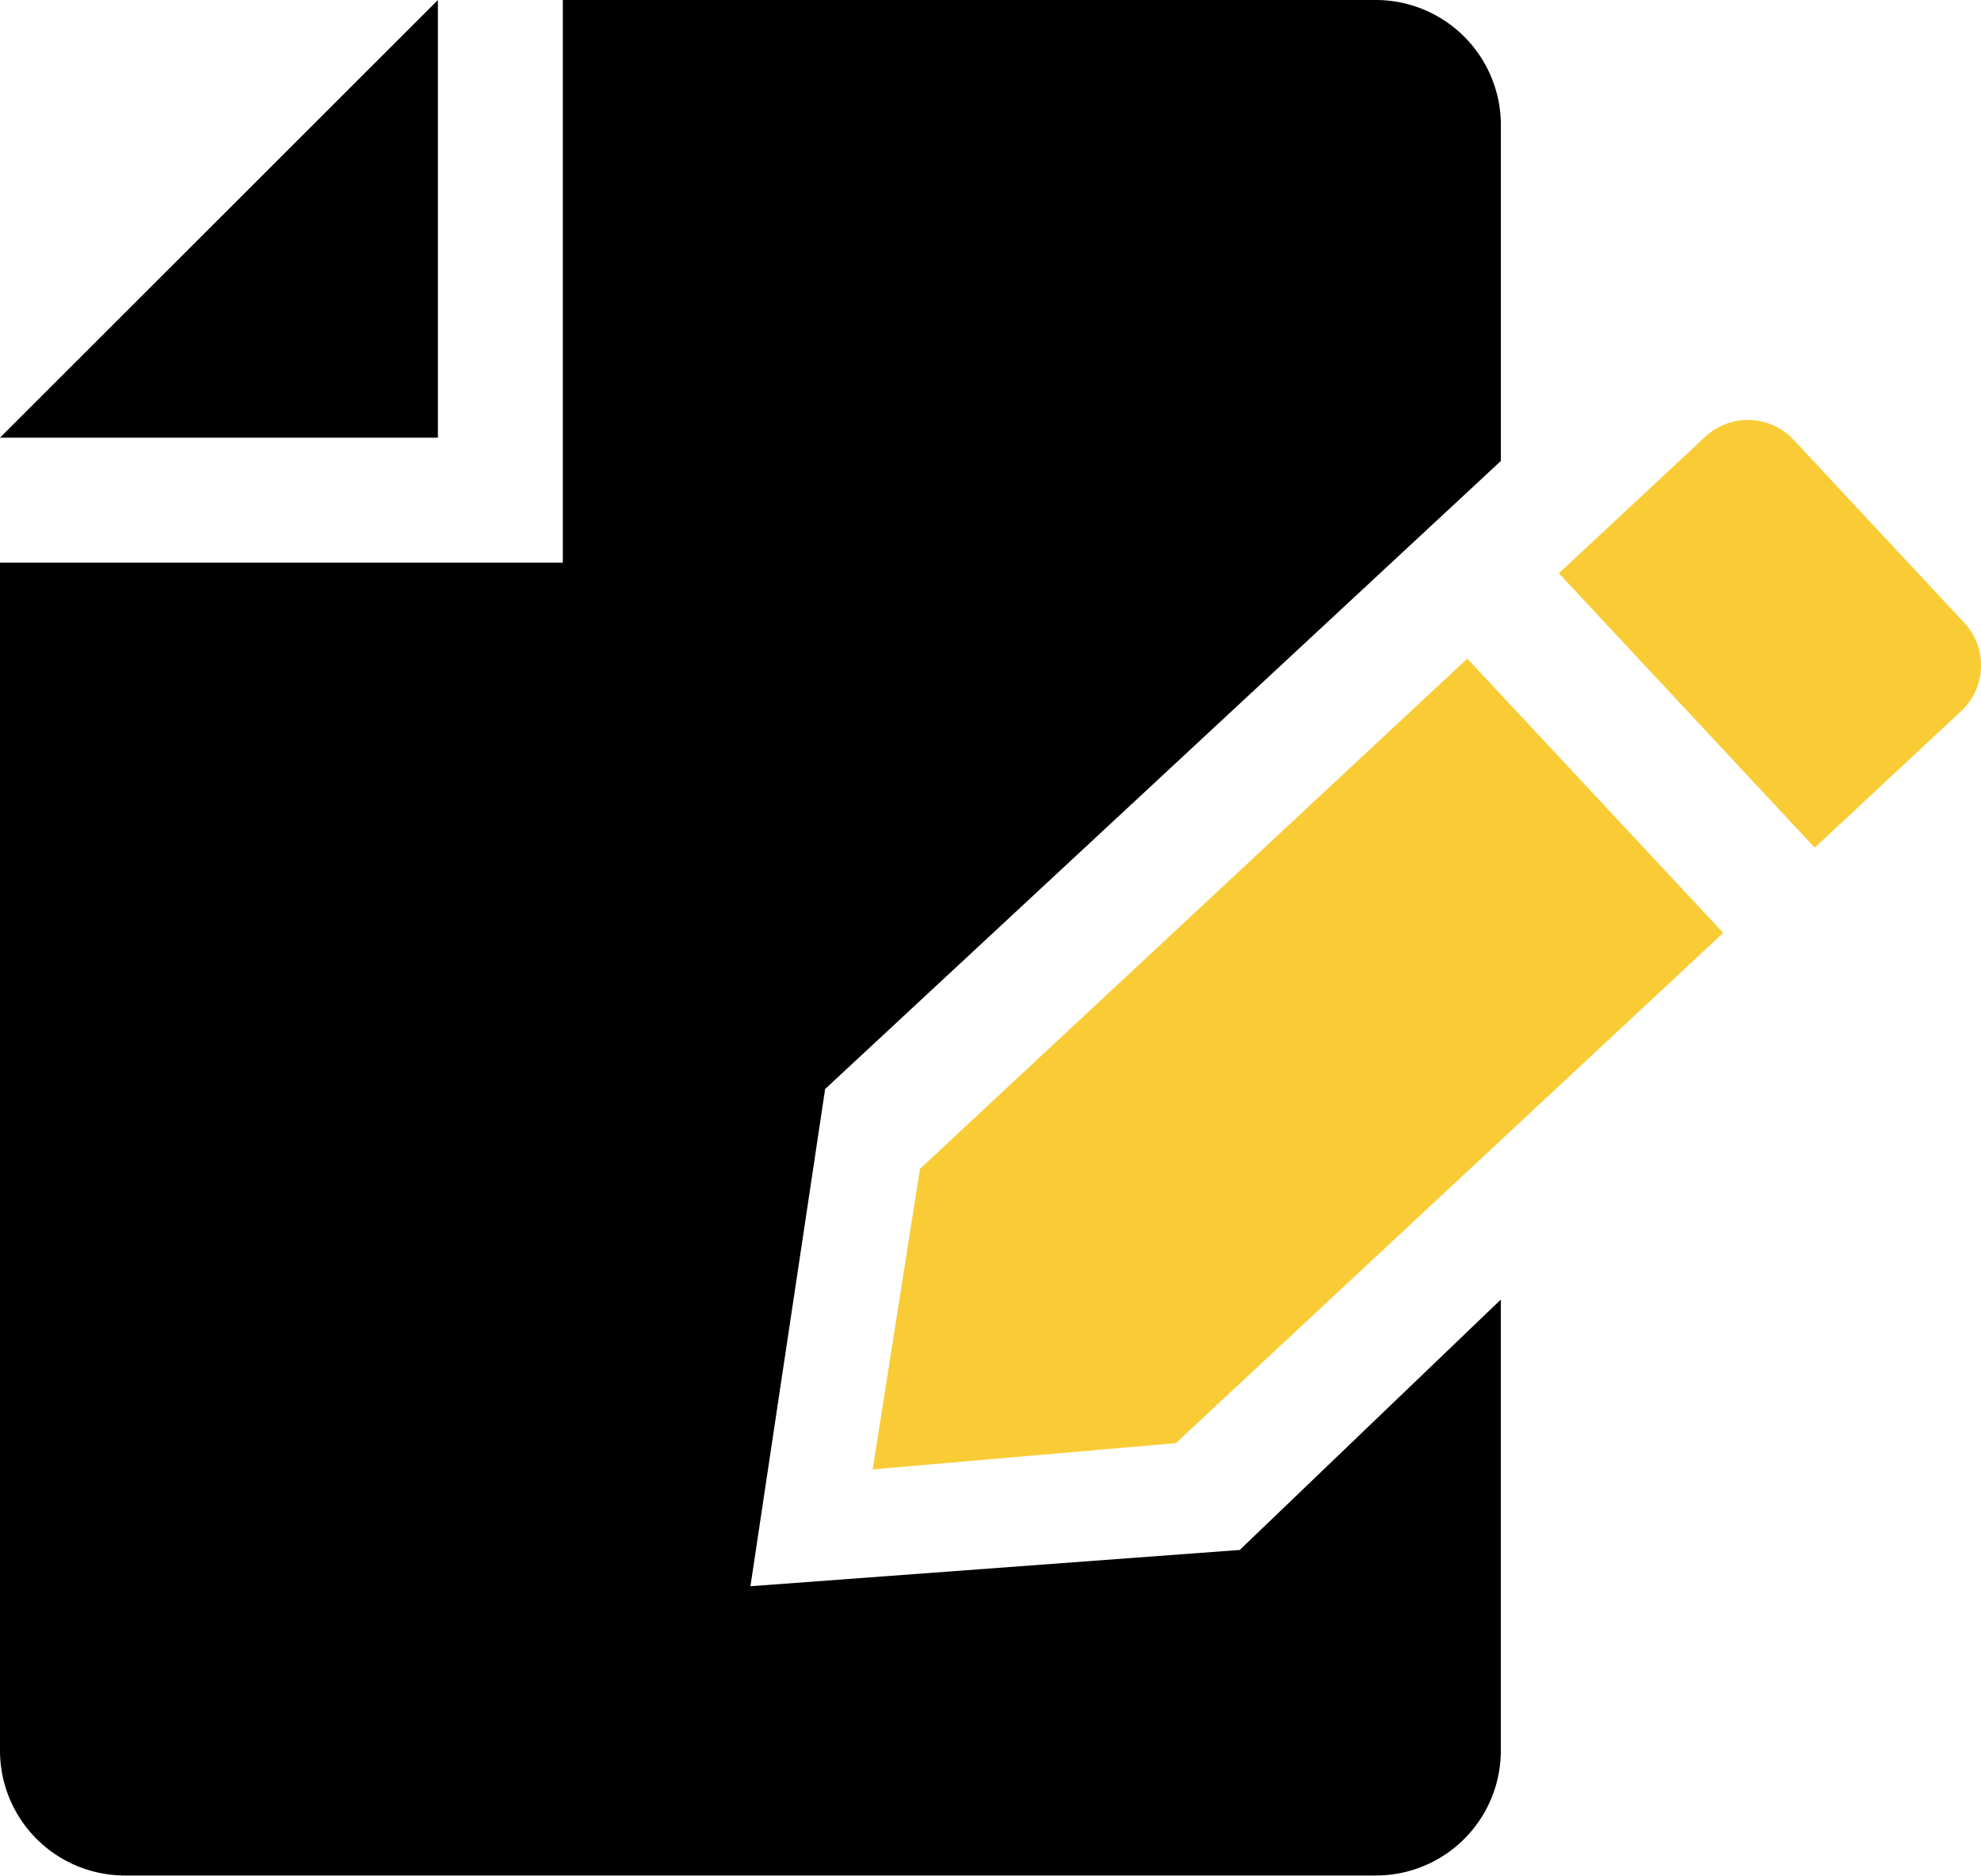
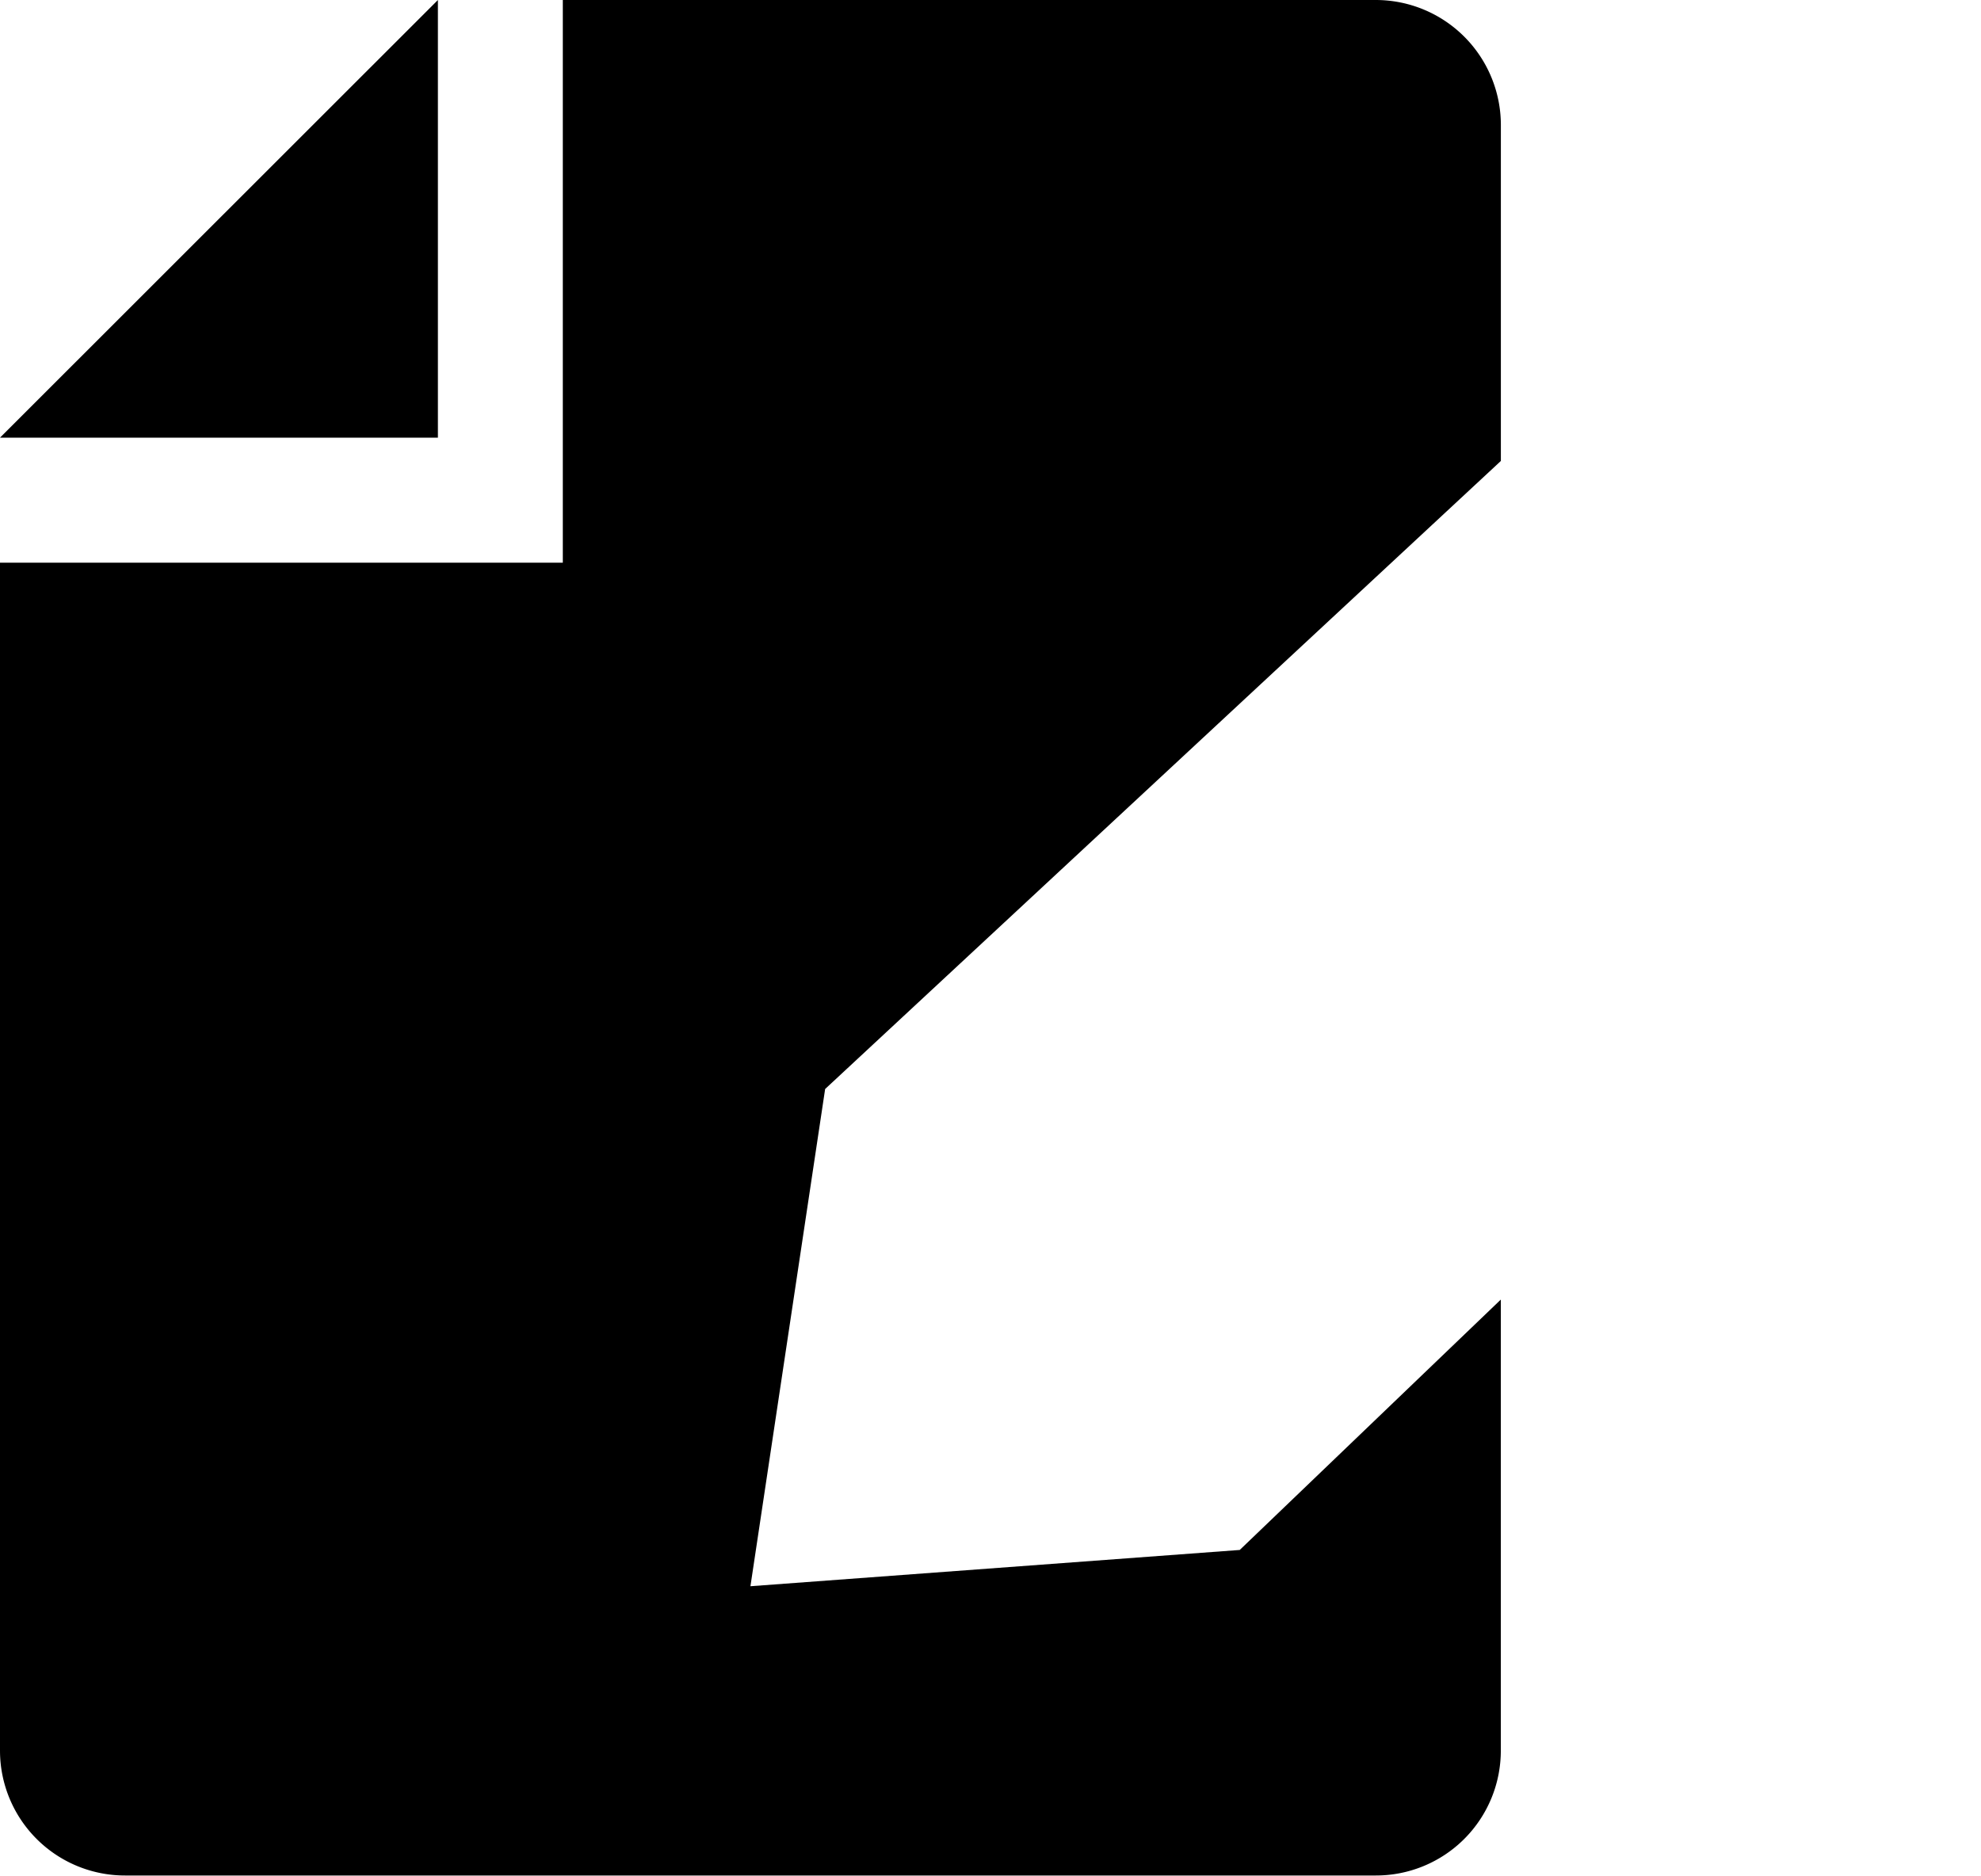
<svg xmlns="http://www.w3.org/2000/svg" width="38" height="36" fill="none">
  <path d="M0 10.796v22.791a2.397 2.397 0 0 0 2.4 2.397h23.991a2.395 2.395 0 0 0 2.398-2.397v-8.653l-5.008 4.804-9.386.696 1.433-9.54L28.79 8.844V2.4A2.4 2.4 0 0 0 26.391 0H10.796v10.796H0Z" fill="#000" />
  <path d="M8.4 0v8.397H0L8.4 0Z" fill="#000" />
-   <path d="m34.81 16.263-4.908-5.264 2.809-2.62a1.2 1.2 0 0 1 1.695.06l3.273 3.51a1.2 1.2 0 0 1-.06 1.695l-2.808 2.619Zm-1.755 1.636-10.5 9.79-5.815.503.907-5.766 10.499-9.79 4.909 5.263Z" fill="#F9CC36" />
</svg>